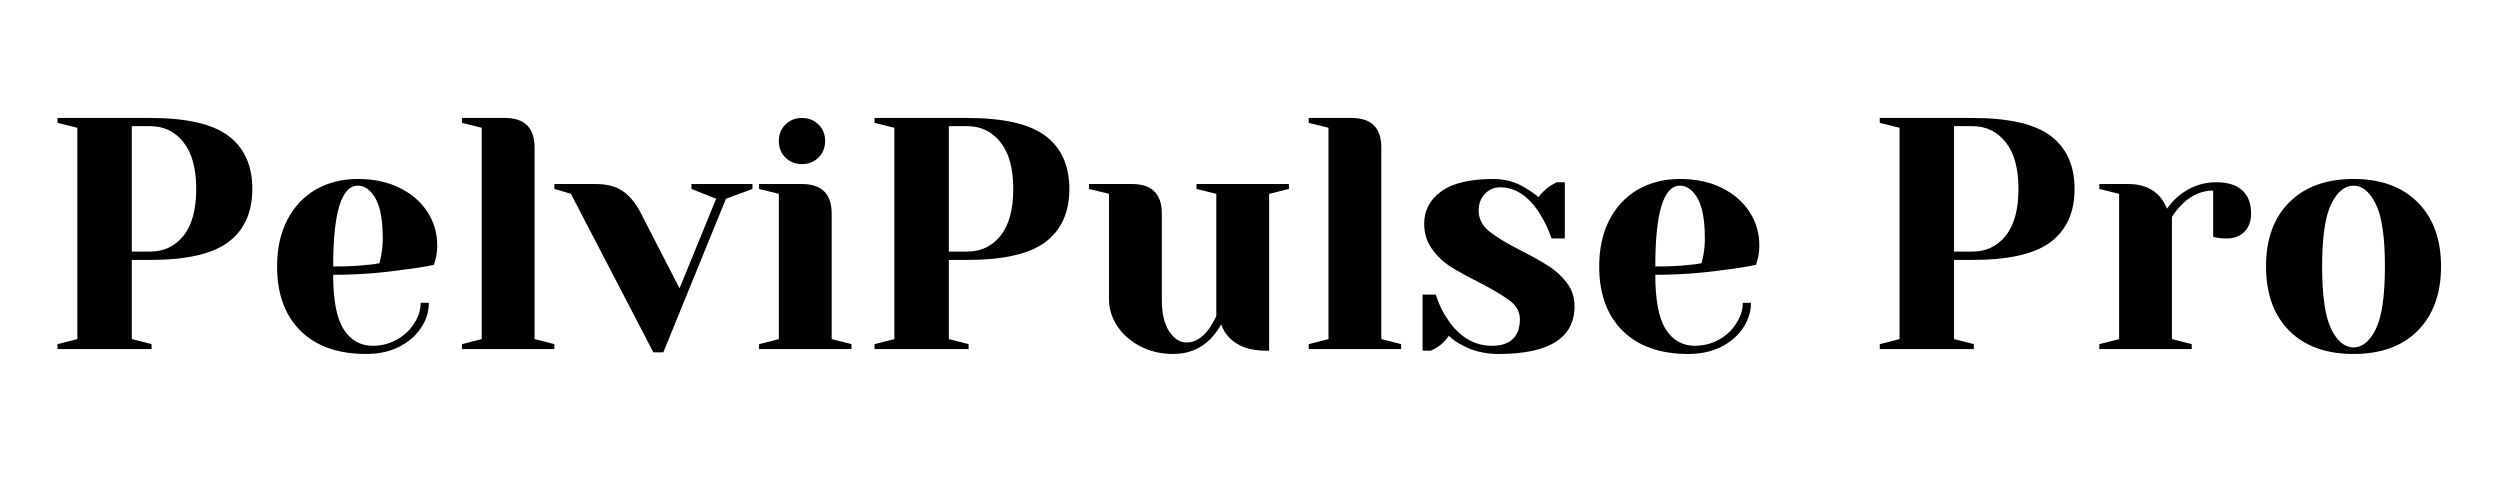
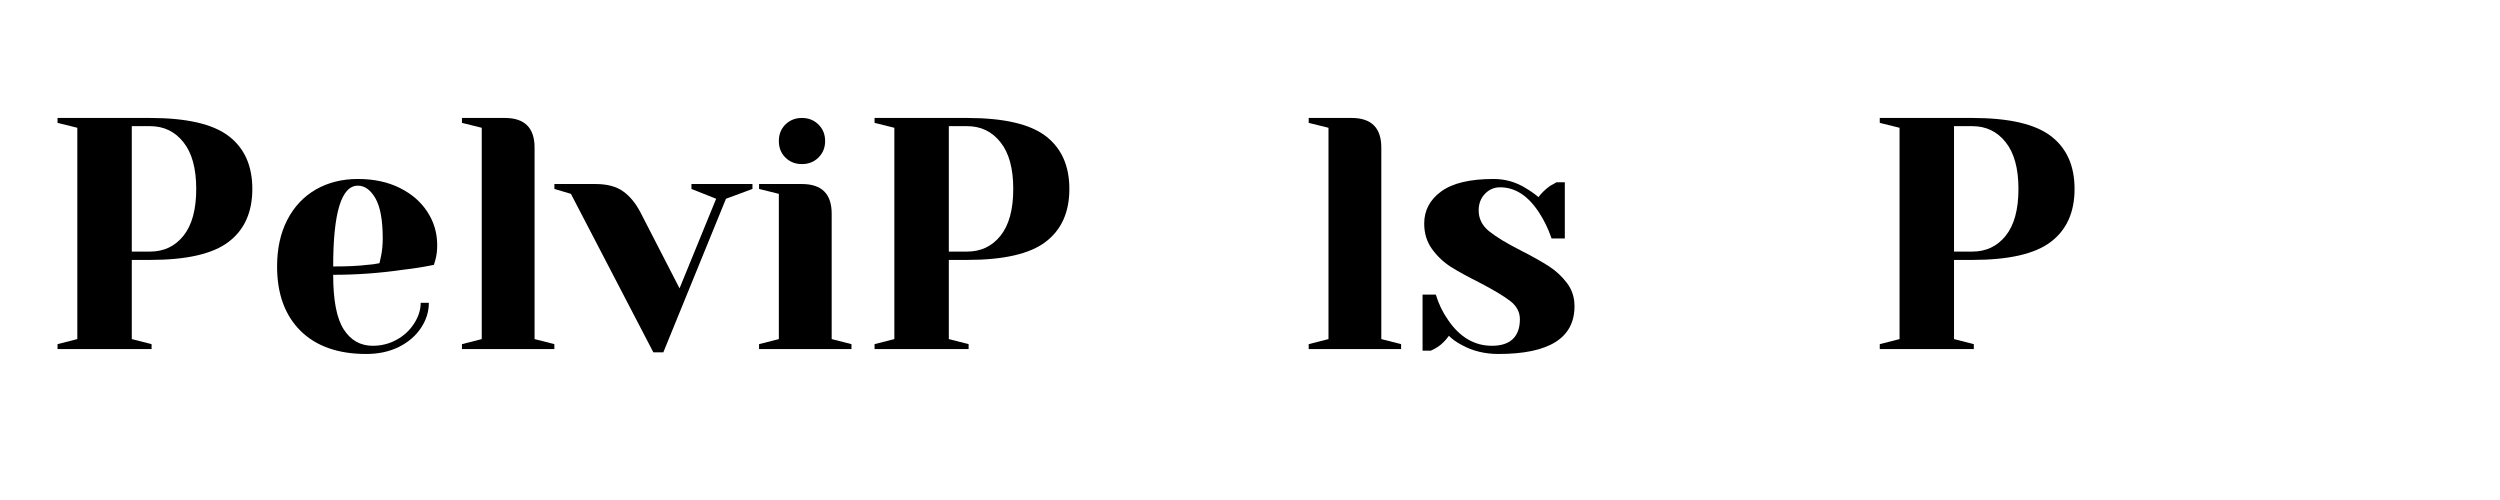
<svg xmlns="http://www.w3.org/2000/svg" width="350" zoomAndPan="magnify" viewBox="0 0 262.5 52.5" height="70" preserveAspectRatio="xMidYMid meet" version="1.0">
  <defs>
    <g />
  </defs>
  <g fill="#000000" fill-opacity="1">
    <g transform="translate(4.307, 36.651)">
      <g>
        <path d="M 1.734 -0.516 L 3.812 -1.047 L 3.812 -23.234 L 1.734 -23.75 L 1.734 -24.266 L 11.438 -24.266 C 15.281 -24.266 18.031 -23.633 19.688 -22.375 C 21.352 -21.113 22.188 -19.258 22.188 -16.812 C 22.188 -14.363 21.352 -12.508 19.688 -11.25 C 18.031 -9.988 15.281 -9.359 11.438 -9.359 L 9.531 -9.359 L 9.531 -1.047 L 11.609 -0.516 L 11.609 0 L 1.734 0 Z M 11.438 -10.234 C 12.895 -10.234 14.066 -10.785 14.953 -11.891 C 15.848 -13.004 16.297 -14.645 16.297 -16.812 C 16.297 -18.969 15.848 -20.602 14.953 -21.719 C 14.066 -22.844 12.895 -23.406 11.438 -23.406 L 9.531 -23.406 L 9.531 -10.234 Z M 11.438 -10.234 " />
      </g>
    </g>
  </g>
  <g fill="#000000" fill-opacity="1">
    <g transform="translate(27.703, 36.651)">
      <g>
        <path d="M 10.75 0.516 C 7.789 0.516 5.488 -0.297 3.844 -1.922 C 2.207 -3.555 1.391 -5.805 1.391 -8.672 C 1.391 -10.535 1.742 -12.16 2.453 -13.547 C 3.172 -14.941 4.172 -16.008 5.453 -16.75 C 6.742 -17.488 8.219 -17.859 9.875 -17.859 C 11.539 -17.859 13.004 -17.547 14.266 -16.922 C 15.523 -16.297 16.492 -15.457 17.172 -14.406 C 17.859 -13.352 18.203 -12.191 18.203 -10.922 C 18.203 -10.348 18.145 -9.852 18.031 -9.438 L 17.859 -8.844 C 16.859 -8.633 15.781 -8.461 14.625 -8.328 C 12.195 -7.973 9.75 -7.797 7.281 -7.797 C 7.281 -5.117 7.648 -3.207 8.391 -2.062 C 9.129 -0.914 10.145 -0.344 11.438 -0.344 C 12.344 -0.344 13.18 -0.555 13.953 -0.984 C 14.723 -1.41 15.332 -1.977 15.781 -2.688 C 16.238 -3.395 16.469 -4.117 16.469 -4.859 L 17.328 -4.859 C 17.328 -3.93 17.051 -3.051 16.5 -2.219 C 15.945 -1.383 15.172 -0.719 14.172 -0.219 C 13.18 0.27 12.039 0.516 10.75 0.516 Z M 7.281 -8.672 C 8.758 -8.672 9.961 -8.727 10.891 -8.844 C 11.273 -8.863 11.691 -8.922 12.141 -9.016 C 12.16 -9.129 12.219 -9.383 12.312 -9.781 C 12.426 -10.352 12.484 -10.961 12.484 -11.609 C 12.484 -13.535 12.227 -14.941 11.719 -15.828 C 11.207 -16.711 10.594 -17.156 9.875 -17.156 C 8.145 -17.156 7.281 -14.328 7.281 -8.672 Z M 7.281 -8.672 " />
      </g>
    </g>
  </g>
  <g fill="#000000" fill-opacity="1">
    <g transform="translate(47.114, 36.651)">
      <g>
        <path d="M 1.391 -0.516 L 3.469 -1.047 L 3.469 -23.234 L 1.391 -23.75 L 1.391 -24.266 L 5.891 -24.266 C 7.973 -24.266 9.016 -23.227 9.016 -21.156 L 9.016 -1.047 L 11.094 -0.516 L 11.094 0 L 1.391 0 Z M 1.391 -0.516 " />
      </g>
    </g>
  </g>
  <g fill="#000000" fill-opacity="1">
    <g transform="translate(58.899, 36.651)">
      <g>
        <path d="M 1.047 -16.297 L -0.688 -16.812 L -0.688 -17.328 L 3.641 -17.328 C 4.836 -17.328 5.789 -17.078 6.5 -16.578 C 7.207 -16.086 7.816 -15.359 8.328 -14.391 L 12.453 -6.375 L 16.297 -15.781 L 13.703 -16.812 L 13.703 -17.328 L 20.109 -17.328 L 20.109 -16.812 L 17.328 -15.781 L 10.75 0.344 L 9.703 0.344 Z M 1.047 -16.297 " />
      </g>
    </g>
  </g>
  <g fill="#000000" fill-opacity="1">
    <g transform="translate(78.31, 36.651)">
      <g>
        <path d="M 1.391 -0.516 L 3.469 -1.047 L 3.469 -16.297 L 1.391 -16.812 L 1.391 -17.328 L 5.891 -17.328 C 7.973 -17.328 9.016 -16.289 9.016 -14.219 L 9.016 -1.047 L 11.094 -0.516 L 11.094 0 L 1.391 0 Z M 5.891 -19.422 C 5.203 -19.422 4.625 -19.648 4.156 -20.109 C 3.695 -20.566 3.469 -21.145 3.469 -21.844 C 3.469 -22.539 3.695 -23.117 4.156 -23.578 C 4.625 -24.035 5.203 -24.266 5.891 -24.266 C 6.586 -24.266 7.164 -24.035 7.625 -23.578 C 8.094 -23.117 8.328 -22.539 8.328 -21.844 C 8.328 -21.145 8.094 -20.566 7.625 -20.109 C 7.164 -19.648 6.586 -19.422 5.891 -19.422 Z M 5.891 -19.422 " />
      </g>
    </g>
  </g>
  <g fill="#000000" fill-opacity="1">
    <g transform="translate(90.095, 36.651)">
      <g>
        <path d="M 1.734 -0.516 L 3.812 -1.047 L 3.812 -23.234 L 1.734 -23.75 L 1.734 -24.266 L 11.438 -24.266 C 15.281 -24.266 18.031 -23.633 19.688 -22.375 C 21.352 -21.113 22.188 -19.258 22.188 -16.812 C 22.188 -14.363 21.352 -12.508 19.688 -11.25 C 18.031 -9.988 15.281 -9.359 11.438 -9.359 L 9.531 -9.359 L 9.531 -1.047 L 11.609 -0.516 L 11.609 0 L 1.734 0 Z M 11.438 -10.234 C 12.895 -10.234 14.066 -10.785 14.953 -11.891 C 15.848 -13.004 16.297 -14.645 16.297 -16.812 C 16.297 -18.969 15.848 -20.602 14.953 -21.719 C 14.066 -22.844 12.895 -23.406 11.438 -23.406 L 9.531 -23.406 L 9.531 -10.234 Z M 11.438 -10.234 " />
      </g>
    </g>
  </g>
  <g fill="#000000" fill-opacity="1">
    <g transform="translate(113.492, 36.651)">
      <g>
-         <path d="M 9.703 0.516 C 8.41 0.516 7.25 0.242 6.219 -0.297 C 5.195 -0.836 4.395 -1.547 3.812 -2.422 C 3.238 -3.305 2.953 -4.234 2.953 -5.203 L 2.953 -16.297 L 0.859 -16.812 L 0.859 -17.328 L 5.375 -17.328 C 7.457 -17.328 8.5 -16.289 8.5 -14.219 L 8.5 -5.203 C 8.5 -3.742 8.758 -2.625 9.281 -1.844 C 9.801 -1.07 10.406 -0.688 11.094 -0.688 C 11.945 -0.688 12.723 -1.148 13.422 -2.078 C 13.672 -2.422 13.938 -2.883 14.219 -3.469 L 14.219 -16.297 L 12.141 -16.812 L 12.141 -17.328 L 21.844 -17.328 L 21.844 -16.812 L 19.766 -16.297 L 19.766 0.172 L 19.422 0.172 C 17.734 0.172 16.445 -0.289 15.562 -1.219 C 15.176 -1.633 14.898 -2.094 14.734 -2.594 C 14.41 -2.02 14.031 -1.504 13.594 -1.047 C 12.551 -0.004 11.254 0.516 9.703 0.516 Z M 9.703 0.516 " />
-       </g>
+         </g>
    </g>
  </g>
  <g fill="#000000" fill-opacity="1">
    <g transform="translate(136.022, 36.651)">
      <g>
        <path d="M 1.391 -0.516 L 3.469 -1.047 L 3.469 -23.234 L 1.391 -23.75 L 1.391 -24.266 L 5.891 -24.266 C 7.973 -24.266 9.016 -23.227 9.016 -21.156 L 9.016 -1.047 L 11.094 -0.516 L 11.094 0 L 1.391 0 Z M 1.391 -0.516 " />
      </g>
    </g>
  </g>
  <g fill="#000000" fill-opacity="1">
    <g transform="translate(147.807, 36.651)">
      <g>
        <path d="M 9.531 0.516 C 8.102 0.516 6.82 0.203 5.688 -0.422 C 5.133 -0.711 4.68 -1.035 4.328 -1.391 C 3.961 -0.879 3.562 -0.484 3.125 -0.203 C 2.914 -0.066 2.68 0.055 2.422 0.172 L 1.562 0.172 L 1.562 -5.719 L 2.953 -5.719 C 3.242 -4.75 3.68 -3.848 4.266 -3.016 C 5.492 -1.234 7.02 -0.344 8.844 -0.344 C 9.812 -0.344 10.539 -0.578 11.031 -1.047 C 11.531 -1.523 11.781 -2.219 11.781 -3.125 C 11.781 -3.883 11.441 -4.523 10.766 -5.047 C 10.086 -5.566 9.02 -6.207 7.562 -6.969 C 6.312 -7.594 5.297 -8.148 4.516 -8.641 C 3.742 -9.141 3.086 -9.766 2.547 -10.516 C 2.004 -11.273 1.734 -12.16 1.734 -13.172 C 1.734 -14.555 2.328 -15.68 3.516 -16.547 C 4.711 -17.422 6.547 -17.859 9.016 -17.859 C 10.242 -17.859 11.375 -17.535 12.406 -16.891 C 12.914 -16.586 13.359 -16.273 13.734 -15.953 C 14.035 -16.367 14.438 -16.758 14.938 -17.125 C 15.332 -17.352 15.566 -17.484 15.641 -17.516 L 16.5 -17.516 L 16.5 -11.609 L 15.109 -11.609 C 14.766 -12.609 14.336 -13.5 13.828 -14.281 C 12.672 -16.082 11.297 -16.984 9.703 -16.984 C 9.078 -16.984 8.547 -16.754 8.109 -16.297 C 7.672 -15.836 7.453 -15.258 7.453 -14.562 C 7.453 -13.688 7.82 -12.953 8.562 -12.359 C 9.301 -11.766 10.422 -11.086 11.922 -10.328 C 13.148 -9.703 14.129 -9.148 14.859 -8.672 C 15.586 -8.203 16.211 -7.617 16.734 -6.922 C 17.254 -6.234 17.516 -5.426 17.516 -4.5 C 17.516 -1.156 14.852 0.516 9.531 0.516 Z M 9.531 0.516 " />
      </g>
    </g>
  </g>
  <g fill="#000000" fill-opacity="1">
    <g transform="translate(166.525, 36.651)">
      <g>
-         <path d="M 10.75 0.516 C 7.789 0.516 5.488 -0.297 3.844 -1.922 C 2.207 -3.555 1.391 -5.805 1.391 -8.672 C 1.391 -10.535 1.742 -12.16 2.453 -13.547 C 3.172 -14.941 4.172 -16.008 5.453 -16.75 C 6.742 -17.488 8.219 -17.859 9.875 -17.859 C 11.539 -17.859 13.004 -17.547 14.266 -16.922 C 15.523 -16.297 16.492 -15.457 17.172 -14.406 C 17.859 -13.352 18.203 -12.191 18.203 -10.922 C 18.203 -10.348 18.145 -9.852 18.031 -9.438 L 17.859 -8.844 C 16.859 -8.633 15.781 -8.461 14.625 -8.328 C 12.195 -7.973 9.75 -7.797 7.281 -7.797 C 7.281 -5.117 7.648 -3.207 8.391 -2.062 C 9.129 -0.914 10.145 -0.344 11.438 -0.344 C 12.344 -0.344 13.18 -0.555 13.953 -0.984 C 14.723 -1.41 15.332 -1.977 15.781 -2.688 C 16.238 -3.395 16.469 -4.117 16.469 -4.859 L 17.328 -4.859 C 17.328 -3.93 17.051 -3.051 16.5 -2.219 C 15.945 -1.383 15.172 -0.719 14.172 -0.219 C 13.18 0.27 12.039 0.516 10.75 0.516 Z M 7.281 -8.672 C 8.758 -8.672 9.961 -8.727 10.891 -8.844 C 11.273 -8.863 11.691 -8.922 12.141 -9.016 C 12.16 -9.129 12.219 -9.383 12.312 -9.781 C 12.426 -10.352 12.484 -10.961 12.484 -11.609 C 12.484 -13.535 12.227 -14.941 11.719 -15.828 C 11.207 -16.711 10.594 -17.156 9.875 -17.156 C 8.145 -17.156 7.281 -14.328 7.281 -8.672 Z M 7.281 -8.672 " />
-       </g>
+         </g>
    </g>
  </g>
  <g fill="#000000" fill-opacity="1">
    <g transform="translate(185.935, 36.651)">
      <g />
    </g>
  </g>
  <g fill="#000000" fill-opacity="1">
    <g transform="translate(195.641, 36.651)">
      <g>
        <path d="M 1.734 -0.516 L 3.812 -1.047 L 3.812 -23.234 L 1.734 -23.75 L 1.734 -24.266 L 11.438 -24.266 C 15.281 -24.266 18.031 -23.633 19.688 -22.375 C 21.352 -21.113 22.188 -19.258 22.188 -16.812 C 22.188 -14.363 21.352 -12.508 19.688 -11.25 C 18.031 -9.988 15.281 -9.359 11.438 -9.359 L 9.531 -9.359 L 9.531 -1.047 L 11.609 -0.516 L 11.609 0 L 1.734 0 Z M 11.438 -10.234 C 12.895 -10.234 14.066 -10.785 14.953 -11.891 C 15.848 -13.004 16.297 -14.645 16.297 -16.812 C 16.297 -18.969 15.848 -20.602 14.953 -21.719 C 14.066 -22.844 12.895 -23.406 11.438 -23.406 L 9.531 -23.406 L 9.531 -10.234 Z M 11.438 -10.234 " />
      </g>
    </g>
  </g>
  <g fill="#000000" fill-opacity="1">
    <g transform="translate(219.038, 36.651)">
      <g>
-         <path d="M 1.391 -0.516 L 3.469 -1.047 L 3.469 -16.297 L 1.391 -16.812 L 1.391 -17.328 L 4.5 -17.328 C 5.863 -17.328 6.941 -16.891 7.734 -16.016 C 8.035 -15.672 8.289 -15.242 8.5 -14.734 C 8.844 -15.242 9.27 -15.707 9.781 -16.125 C 10.938 -17.051 12.227 -17.516 13.656 -17.516 C 14.883 -17.516 15.801 -17.227 16.406 -16.656 C 17.02 -16.094 17.328 -15.281 17.328 -14.219 C 17.328 -13.426 17.094 -12.789 16.625 -12.312 C 16.156 -11.844 15.523 -11.609 14.734 -11.609 C 14.41 -11.609 14.086 -11.633 13.766 -11.688 L 13.344 -11.781 L 13.344 -16.641 C 12.164 -16.641 11.094 -16.176 10.125 -15.25 C 9.664 -14.789 9.297 -14.332 9.016 -13.875 L 9.016 -1.047 L 11.094 -0.516 L 11.094 0 L 1.391 0 Z M 1.391 -0.516 " />
-       </g>
+         </g>
    </g>
  </g>
  <g fill="#000000" fill-opacity="1">
    <g transform="translate(236.542, 36.651)">
      <g>
-         <path d="M 10.578 0.516 C 7.711 0.516 5.461 -0.297 3.828 -1.922 C 2.203 -3.555 1.391 -5.805 1.391 -8.672 C 1.391 -11.535 2.203 -13.781 3.828 -15.406 C 5.461 -17.039 7.711 -17.859 10.578 -17.859 C 13.441 -17.859 15.688 -17.039 17.312 -15.406 C 18.945 -13.781 19.766 -11.535 19.766 -8.672 C 19.766 -5.805 18.945 -3.555 17.312 -1.922 C 15.688 -0.297 13.441 0.516 10.578 0.516 Z M 10.578 -0.172 C 11.504 -0.172 12.285 -0.816 12.922 -2.109 C 13.555 -3.41 13.875 -5.598 13.875 -8.672 C 13.875 -11.742 13.555 -13.926 12.922 -15.219 C 12.285 -16.508 11.504 -17.156 10.578 -17.156 C 9.648 -17.156 8.867 -16.508 8.234 -15.219 C 7.598 -13.926 7.281 -11.742 7.281 -8.672 C 7.281 -5.598 7.598 -3.41 8.234 -2.109 C 8.867 -0.816 9.648 -0.172 10.578 -0.172 Z M 10.578 -0.172 " />
-       </g>
+         </g>
    </g>
  </g>
</svg>